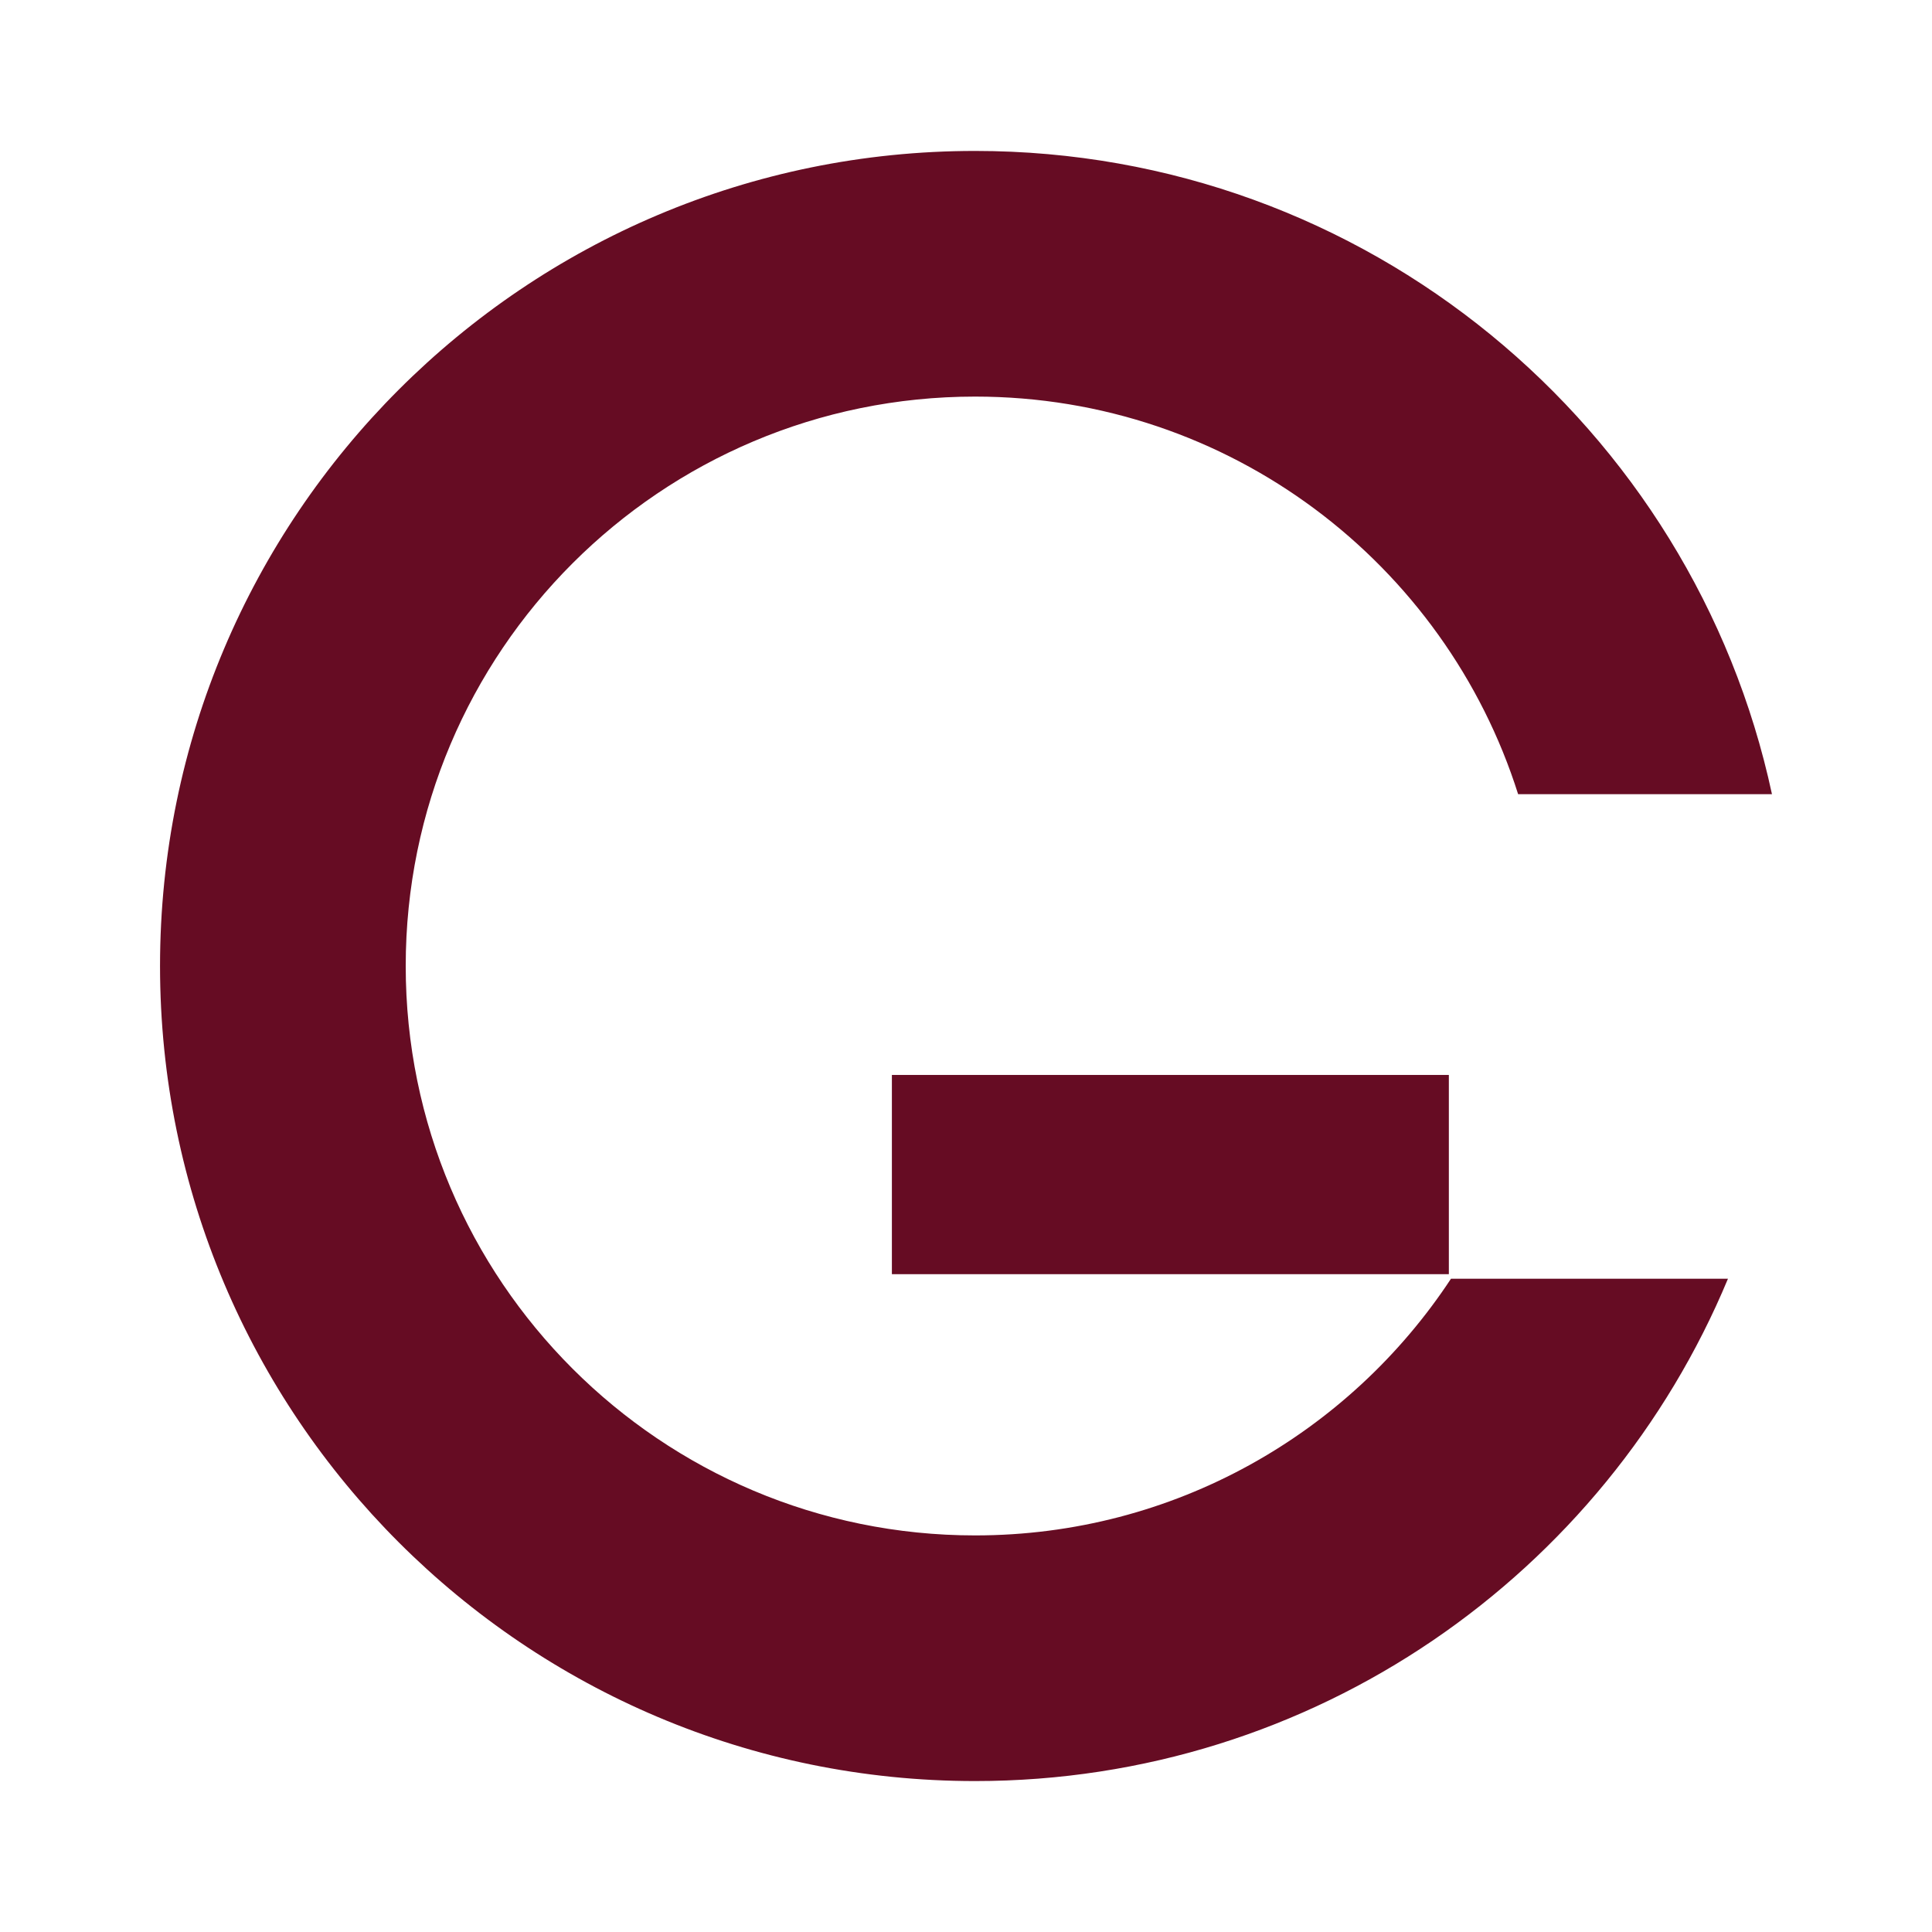
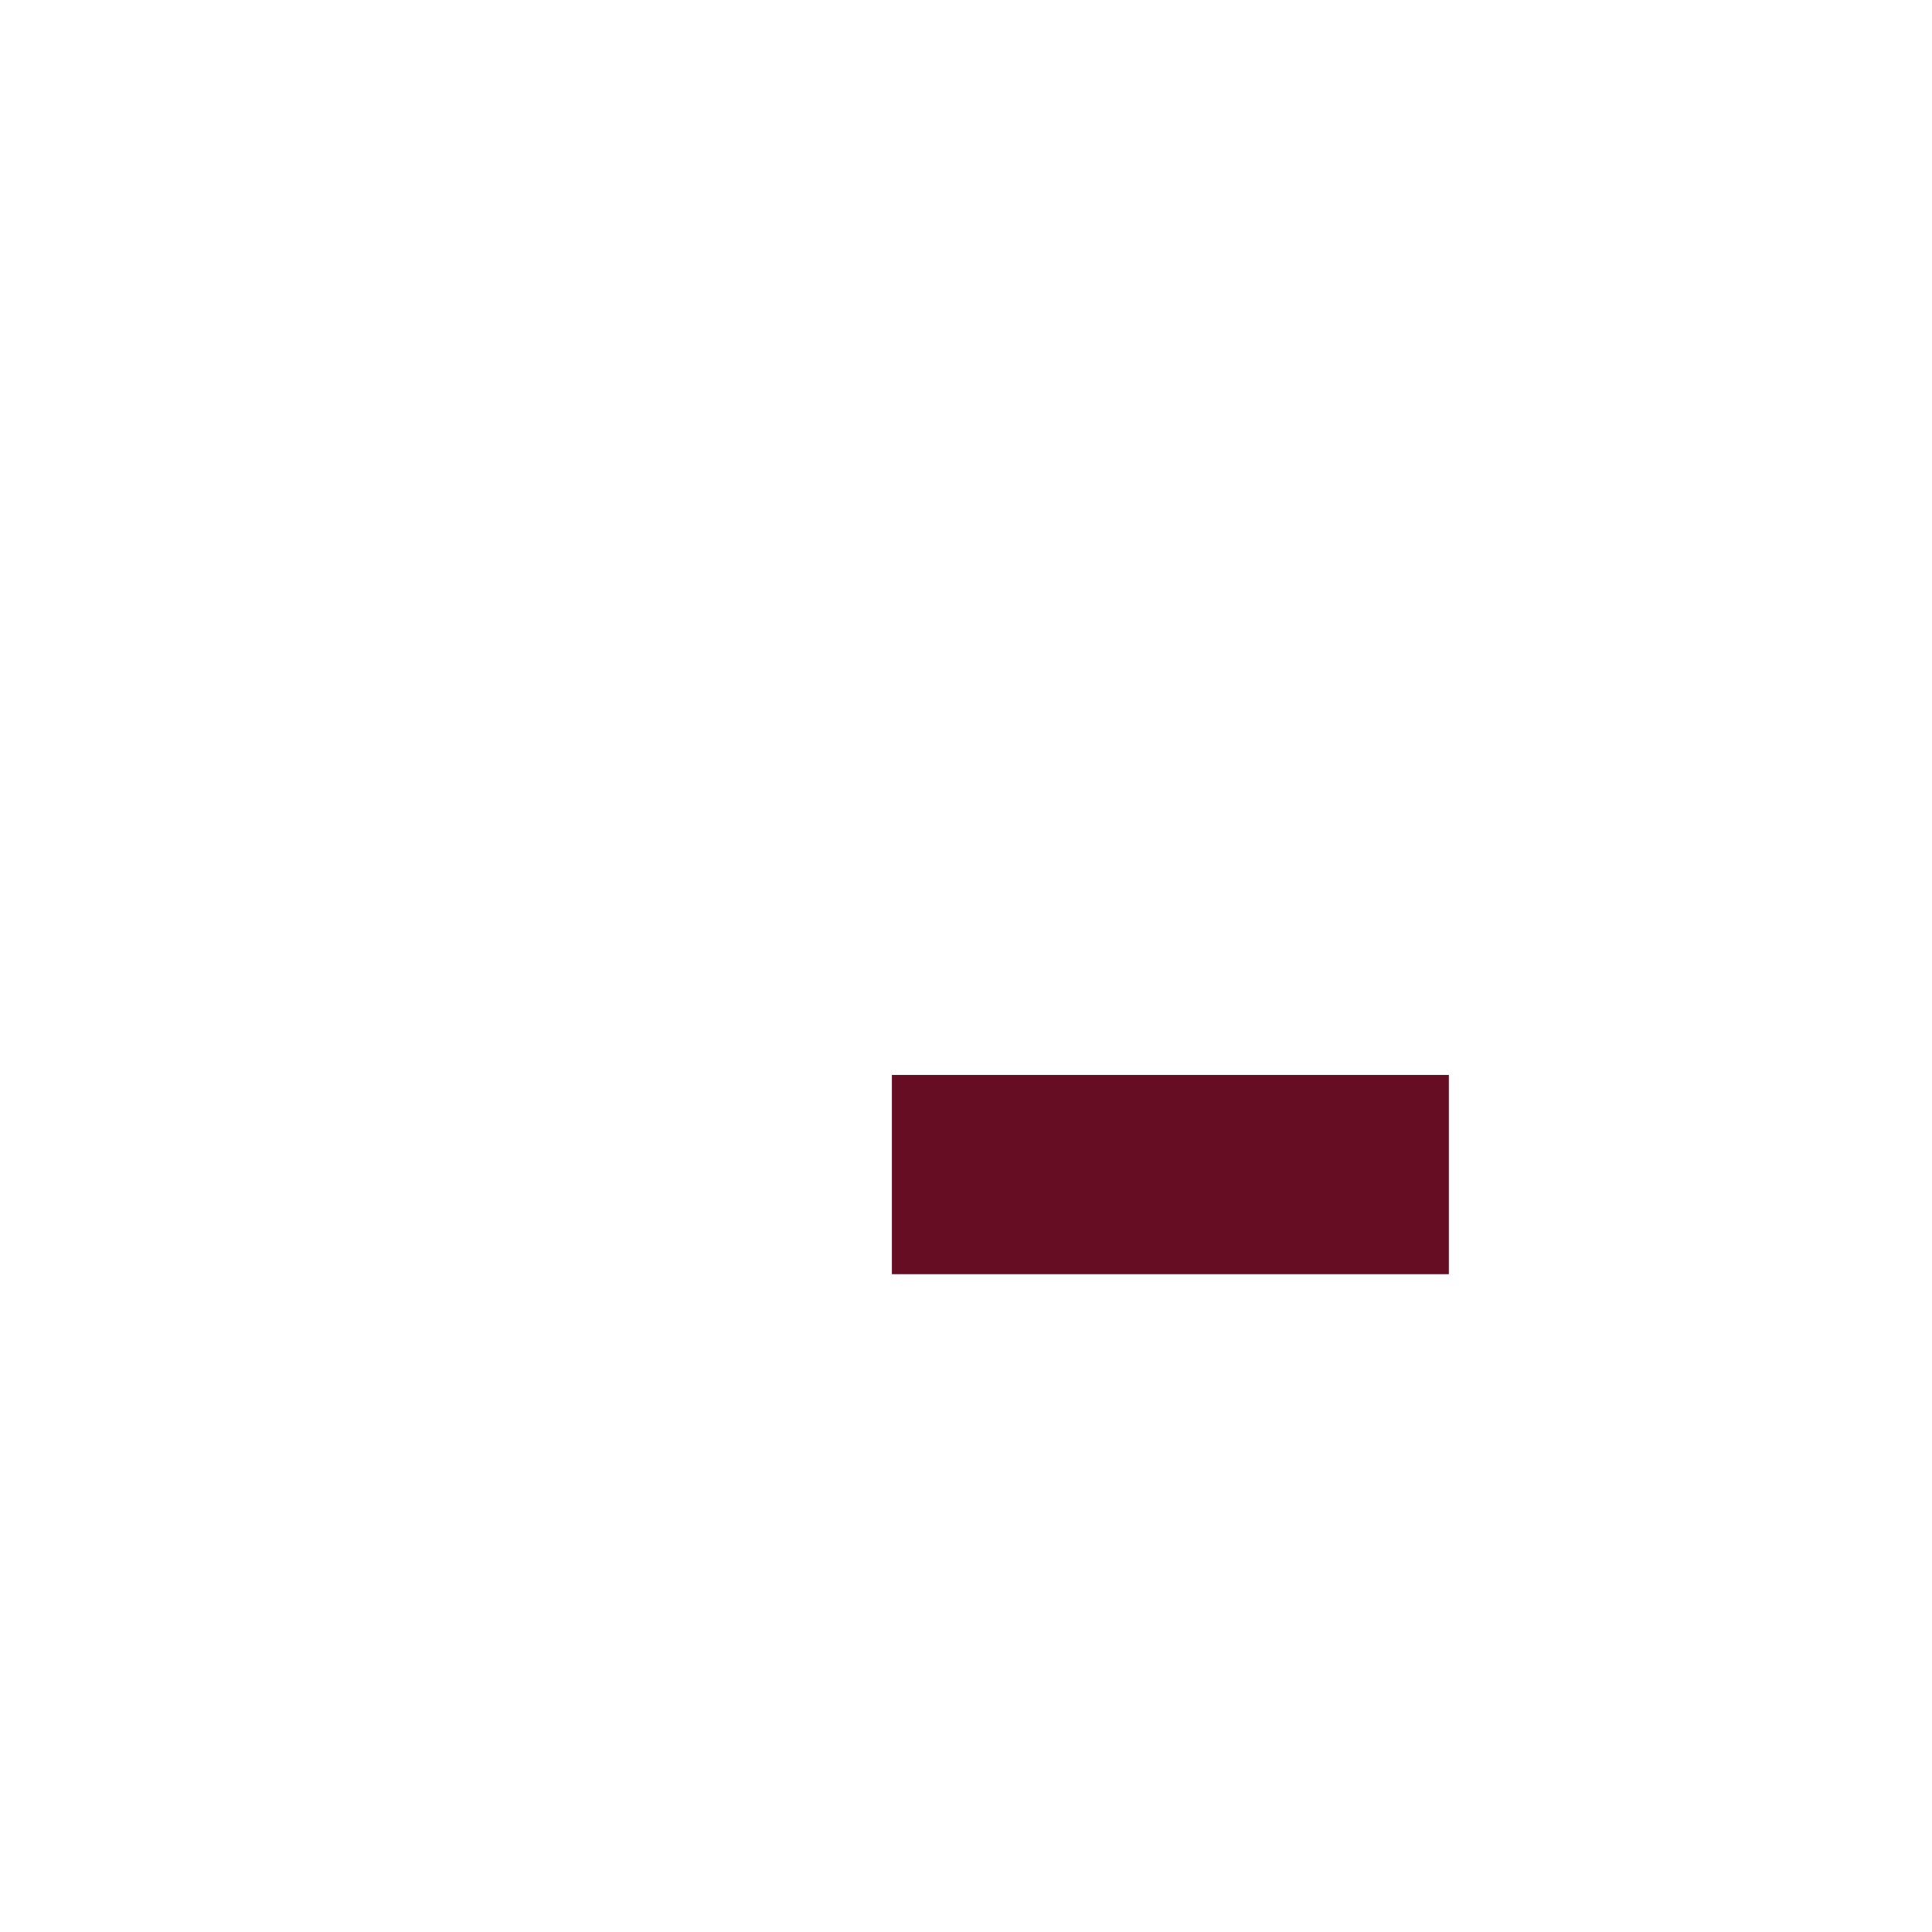
<svg xmlns="http://www.w3.org/2000/svg" id="Capa_1" data-name="Capa 1" viewBox="0 0 512 512">
  <defs>
    <style>      .cls-1 {        fill: #660c23;      }    </style>
  </defs>
-   <path class="cls-1" d="M384.53,338.87c-26.98,40.98-73.38,68.03-126.11,68.03-83.34,0-150.9-67.56-150.9-150.9s67.56-150.9,150.9-150.9c67.47,0,124.59,44.29,143.9,105.37h67.27c-20.91-97.43-107.5-170.47-211.18-170.47-119.29,0-216,96.71-216,216s96.71,216,216,216c89.93,0,167.01-54.96,199.52-133.13h-73.4Z" />
  <rect class="cls-1" x="236.36" y="284.87" width="147.6" height="52.8" />
</svg>